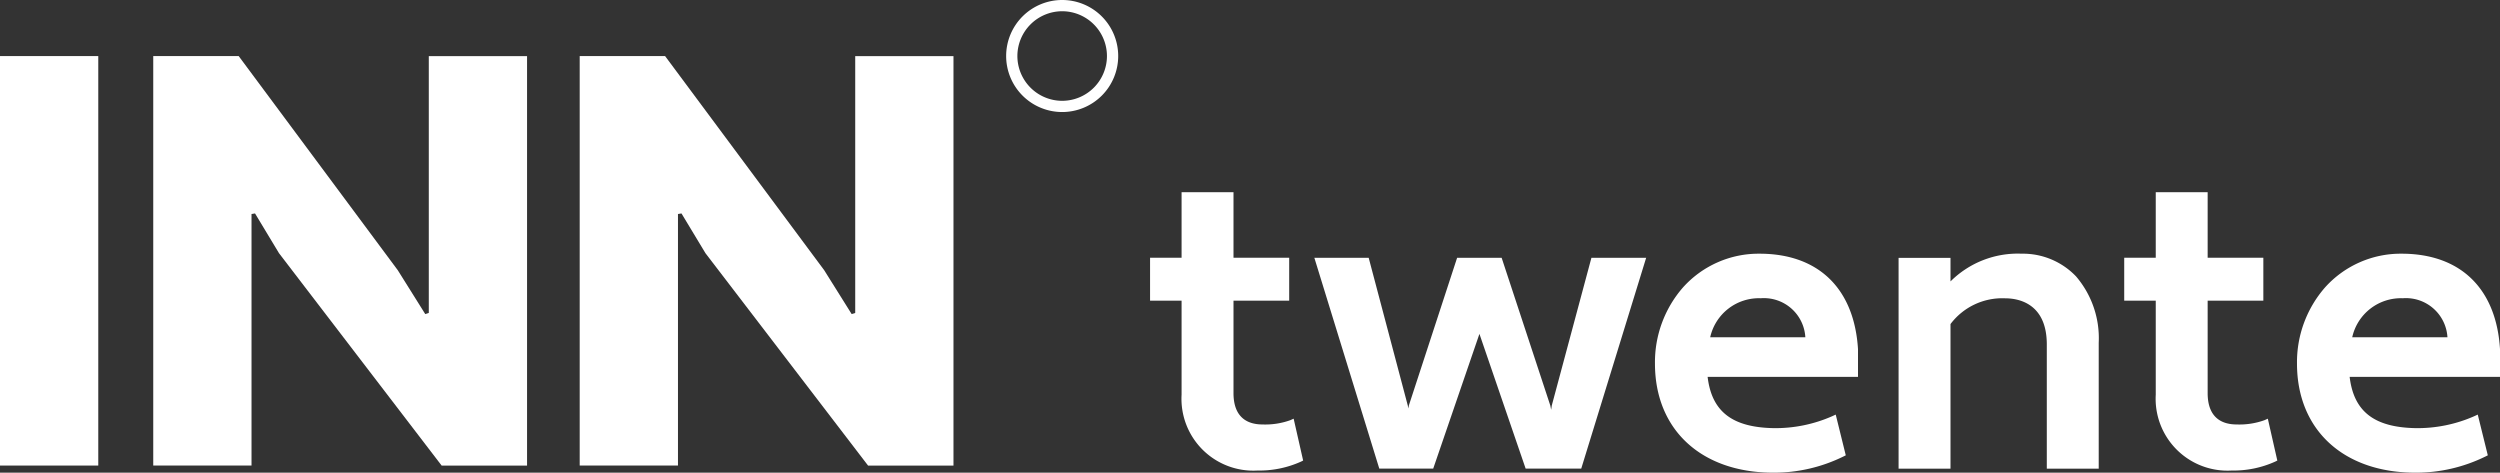
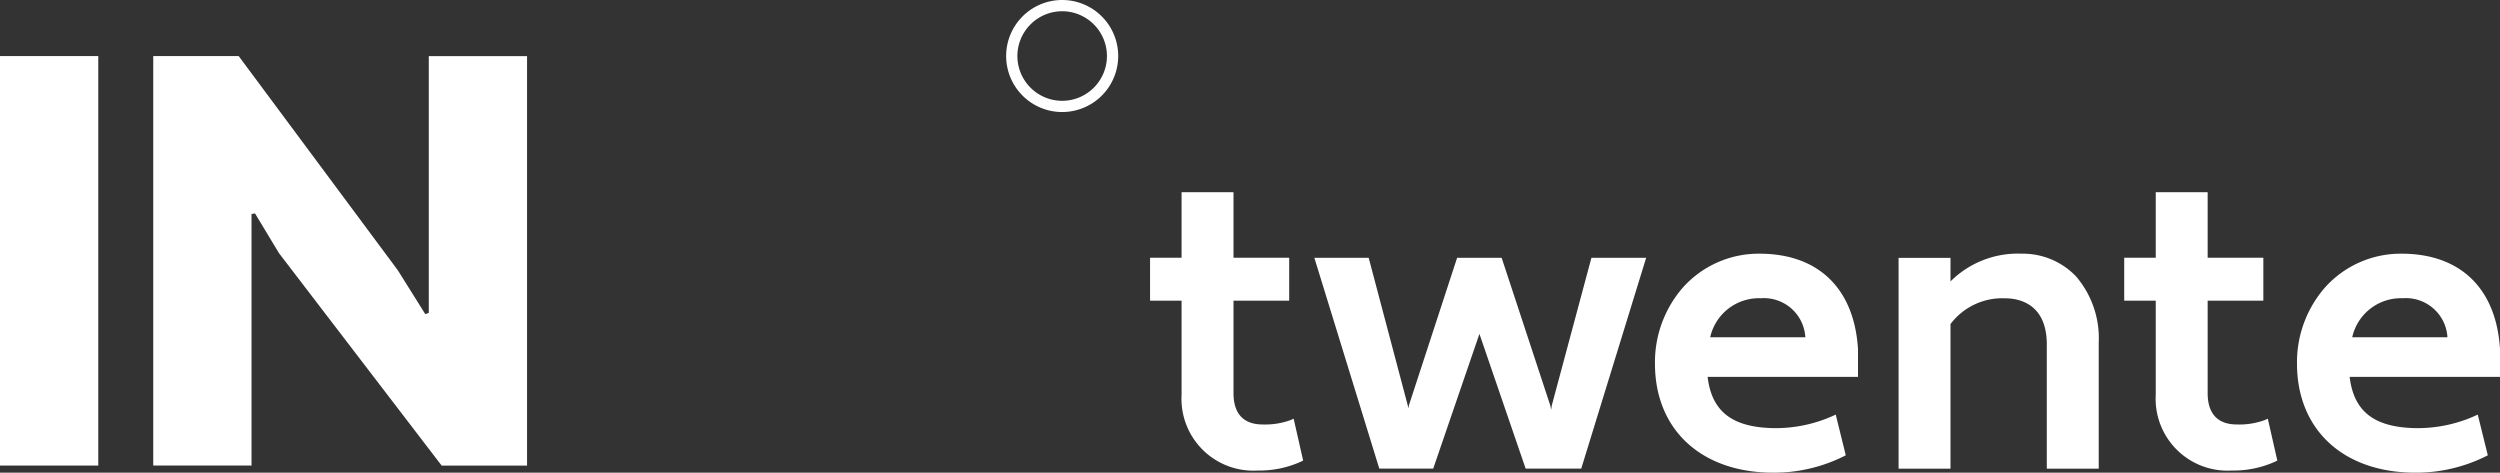
<svg xmlns="http://www.w3.org/2000/svg" width="162.274" height="30.682" viewBox="0 0 162.274 30.682">
  <rect x="0" y="0" width="162.274" height="30.682" fill="#333333" stroke="none" />
  <path d="M-5311.519,3228.335a4.8,4.8,0,0,1-1.811.277c-.856,0-1.876-.354-1.876-2.036v-6h3.615v-2.785h-3.615v-4.253h-3.37v4.253h-2.046v2.785h2.046v6.1a4.665,4.665,0,0,0,4.927,4.927,6.572,6.572,0,0,0,2.826-.579l.138-.069-.617-2.718Z" transform="translate(5395.272 -3201.061)" fill="#fff" />
  <path d="M-5287.587,3230.151l-.042.283-.054-.271-3.16-9.594h-2.89l-3.128,9.571-.042.21-.029-.18-2.541-9.6H-5303l4.215,13.683h3.5l3-8.745h0l3,8.746h3.608l4.214-13.683h-3.553Z" transform="translate(5388.314 -3203.836)" fill="#fff" />
  <path d="M-5259.679,3220.13a6.6,6.6,0,0,0-4.965,2.189,7.376,7.376,0,0,0-1.82,4.945c0,4.3,3.02,7.081,7.691,7.081a10.227,10.227,0,0,0,4.554-1.057l.141-.07-.653-2.644-.217.1a9.126,9.126,0,0,1-3.82.779c-2.684-.05-4.012-1.078-4.278-3.328h9.761v-1.8C-5253.528,3222.387-5255.857,3220.13-5259.679,3220.13Zm-3.2,5.423a3.241,3.241,0,0,1,3.282-2.531,2.694,2.694,0,0,1,2.894,2.531Z" transform="translate(5373.887 -3203.663)" fill="#fff" />
  <path d="M-5232.347,3220.13a6.181,6.181,0,0,0-4.614,1.8V3220.4h-3.37v13.683h3.37v-9.385a4.208,4.208,0,0,1,3.551-1.672c.812,0,2.7.292,2.7,2.994v8.064h3.37v-8.17a6.167,6.167,0,0,0-1.472-4.31A4.769,4.769,0,0,0-5232.347,3220.13Z" transform="translate(5363.567 -3203.663)" fill="#fff" />
  <path d="M-5207.024,3228.335a4.8,4.8,0,0,1-1.811.277c-.856,0-1.877-.354-1.877-2.036v-6h3.615v-2.785h-3.615v-4.253h-3.369v4.253h-2.047v2.785h2.047v6.1a4.665,4.665,0,0,0,4.928,4.927,6.569,6.569,0,0,0,2.825-.579l.138-.069-.617-2.718Z" transform="translate(5354.01 -3201.061)" fill="#fff" />
  <path d="M-5184.418,3226.334v-.012c-.241-3.935-2.569-6.192-6.391-6.192a6.6,6.6,0,0,0-4.965,2.189,7.376,7.376,0,0,0-1.821,4.945c0,4.3,3.019,7.081,7.692,7.081a10.229,10.229,0,0,0,4.554-1.057l.14-.07-.653-2.644-.217.1a9.131,9.131,0,0,1-3.82.779c-2.684-.05-4.012-1.078-4.278-3.328h9.761Zm-9.592-.781a3.24,3.24,0,0,1,3.281-2.531,2.7,2.7,0,0,1,2.9,2.531Z" transform="translate(5346.692 -3203.663)" fill="#fff" />
  <g transform="translate(0 3.64)" style="isolation:isolate">
    <path d="M-5443.985,3198.933h6.379v26.579h-6.379Z" transform="translate(5443.985 -3198.933)" fill="#fff" />
    <path d="M-5419.382,3211.729l-1.557-2.582-.228.038v16.327h-6.379v-26.579H-5422l10.327,13.9,1.784,2.848.229-.076v-16.669h6.378v26.579h-5.543Z" transform="translate(5437.493 -3198.933)" fill="#fff" />
-     <path d="M-5373.638,3211.729l-1.557-2.582-.228.038v16.327h-6.379v-26.579h5.543l10.328,13.9,1.784,2.848.229-.076v-16.669h6.378v26.579h-5.543Z" transform="translate(5419.43 -3198.933)" fill="#fff" />
  </g>
  <path d="M-5332.423,3192.917a3.636,3.636,0,0,0-3.636,3.636,3.637,3.637,0,0,0,3.636,3.636,3.637,3.637,0,0,0,3.637-3.636A3.637,3.637,0,0,0-5332.423,3192.917Zm0,6.544a2.912,2.912,0,0,1-2.907-2.907,2.912,2.912,0,0,1,2.907-2.907,2.912,2.912,0,0,1,2.907,2.907A2.912,2.912,0,0,1-5332.423,3199.461Z" transform="translate(5401.368 -3192.917)" fill="#fff" />
</svg>